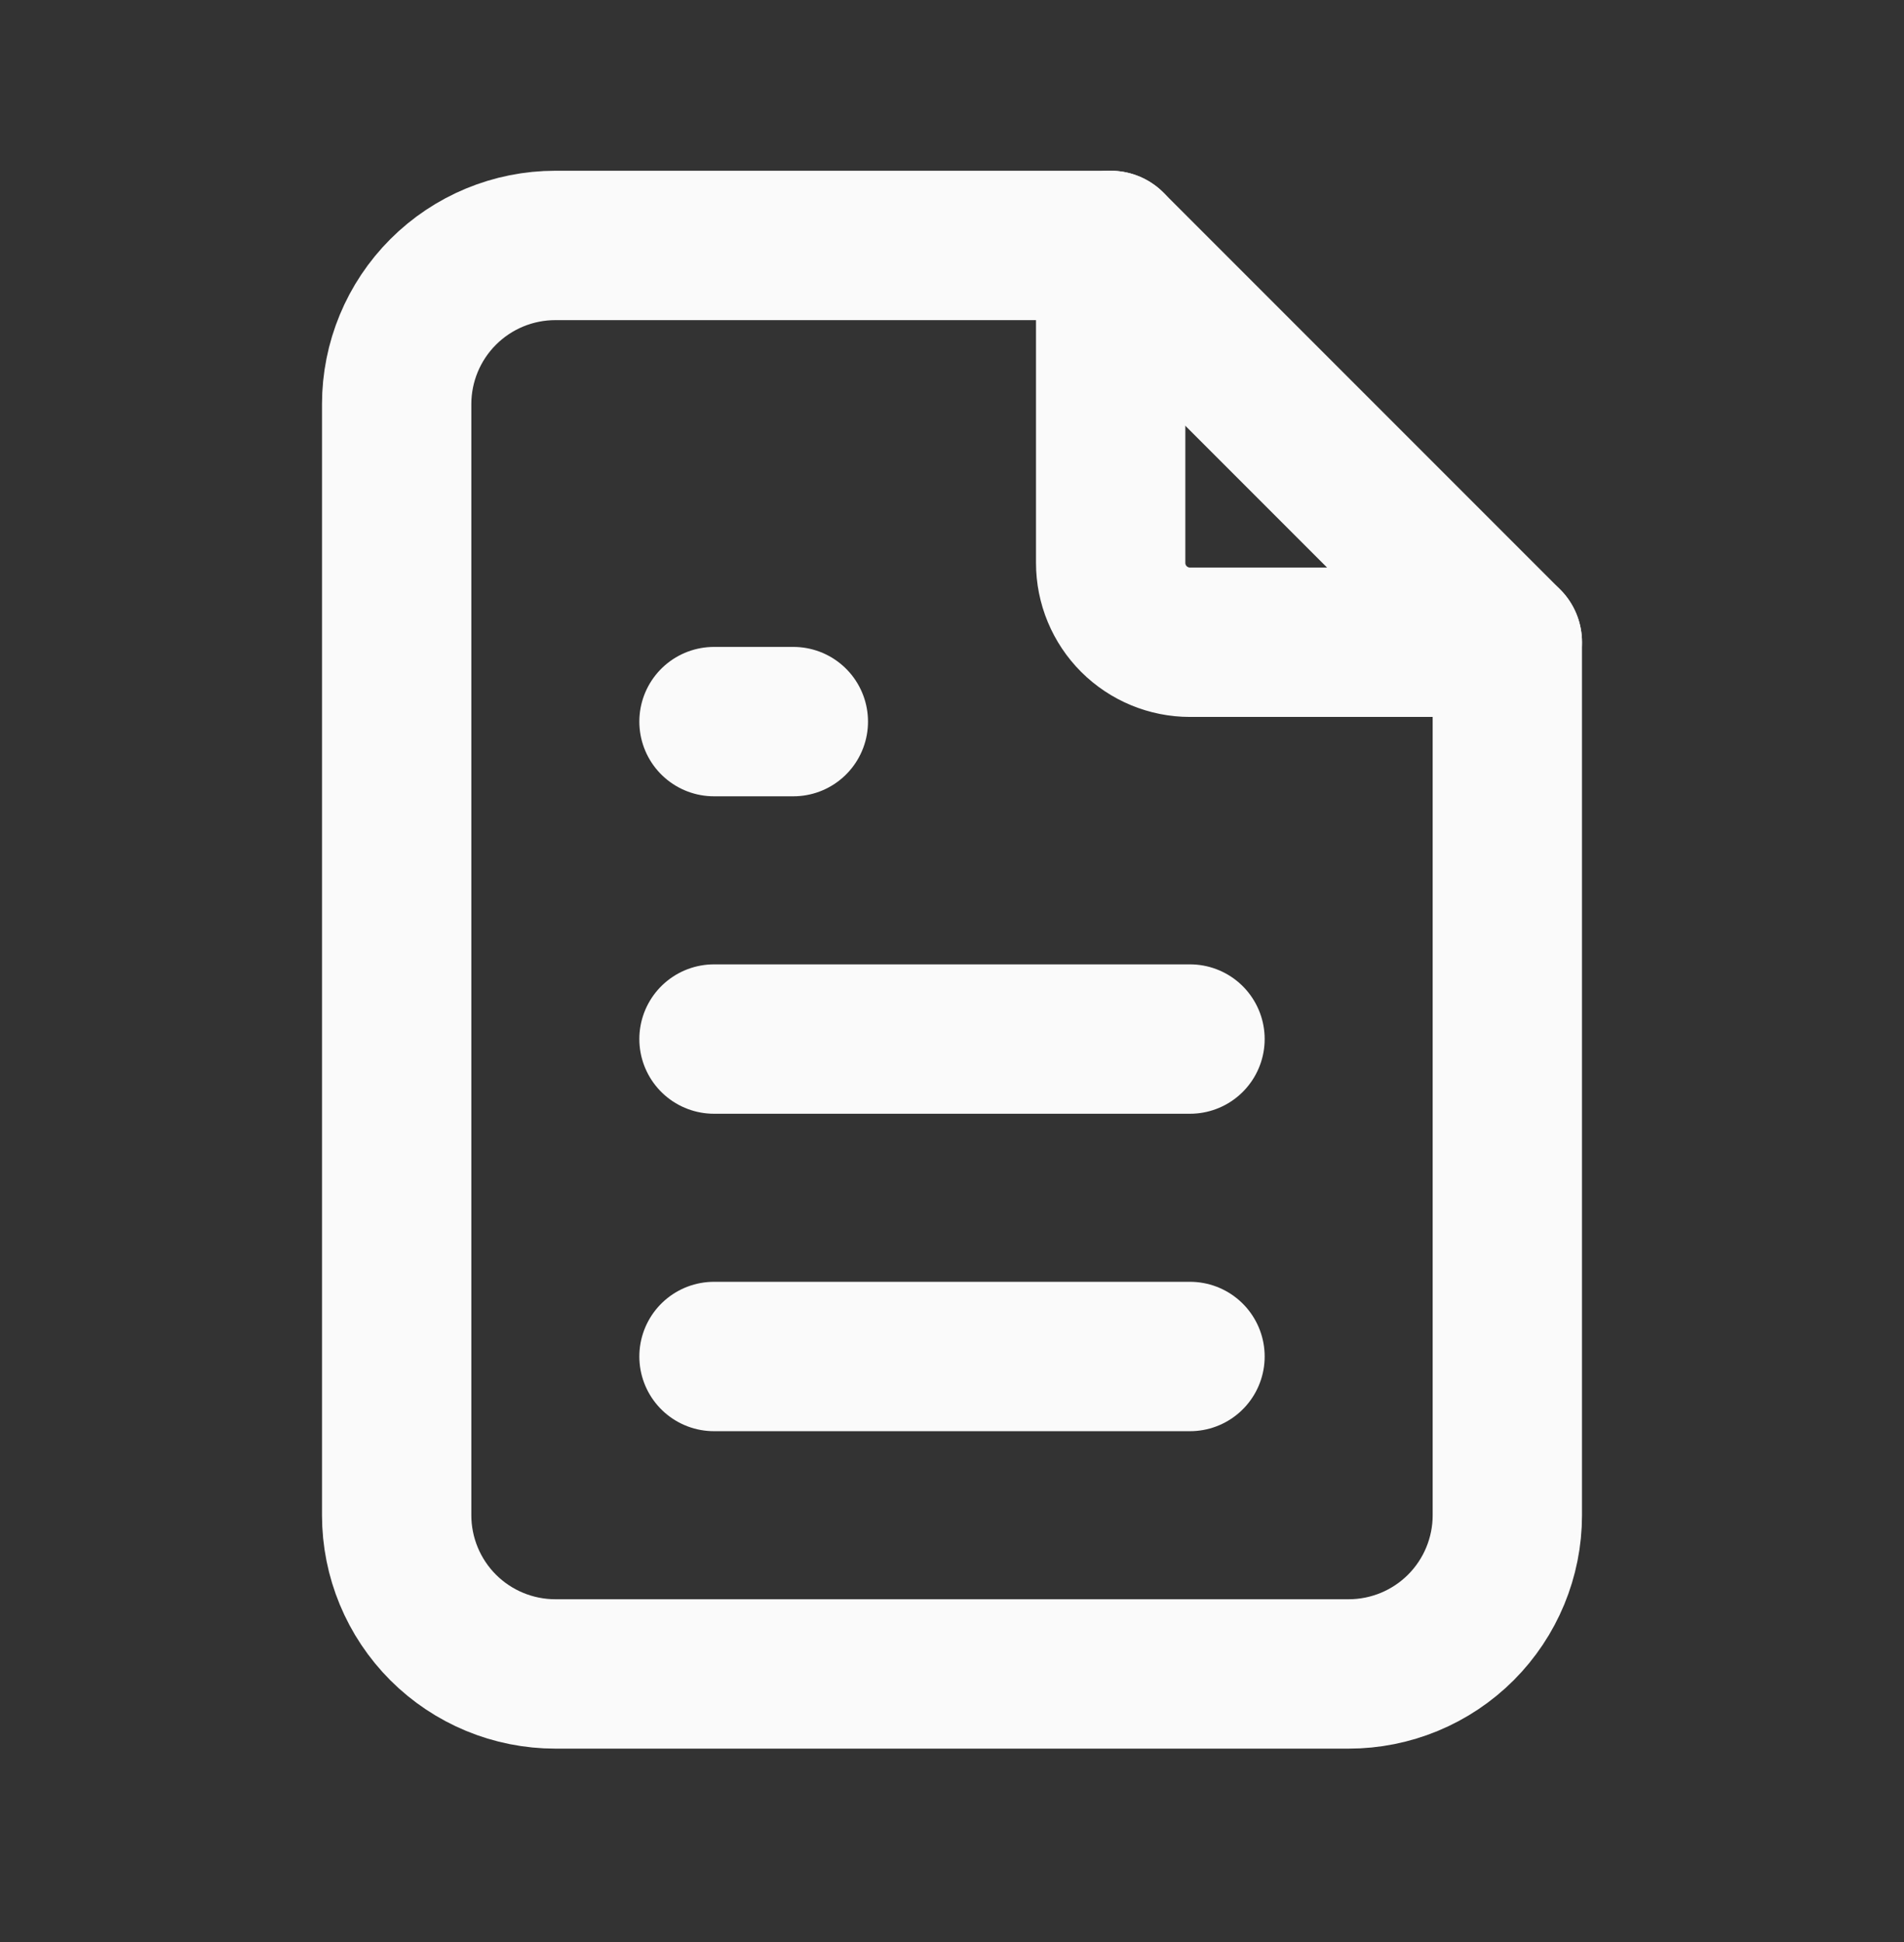
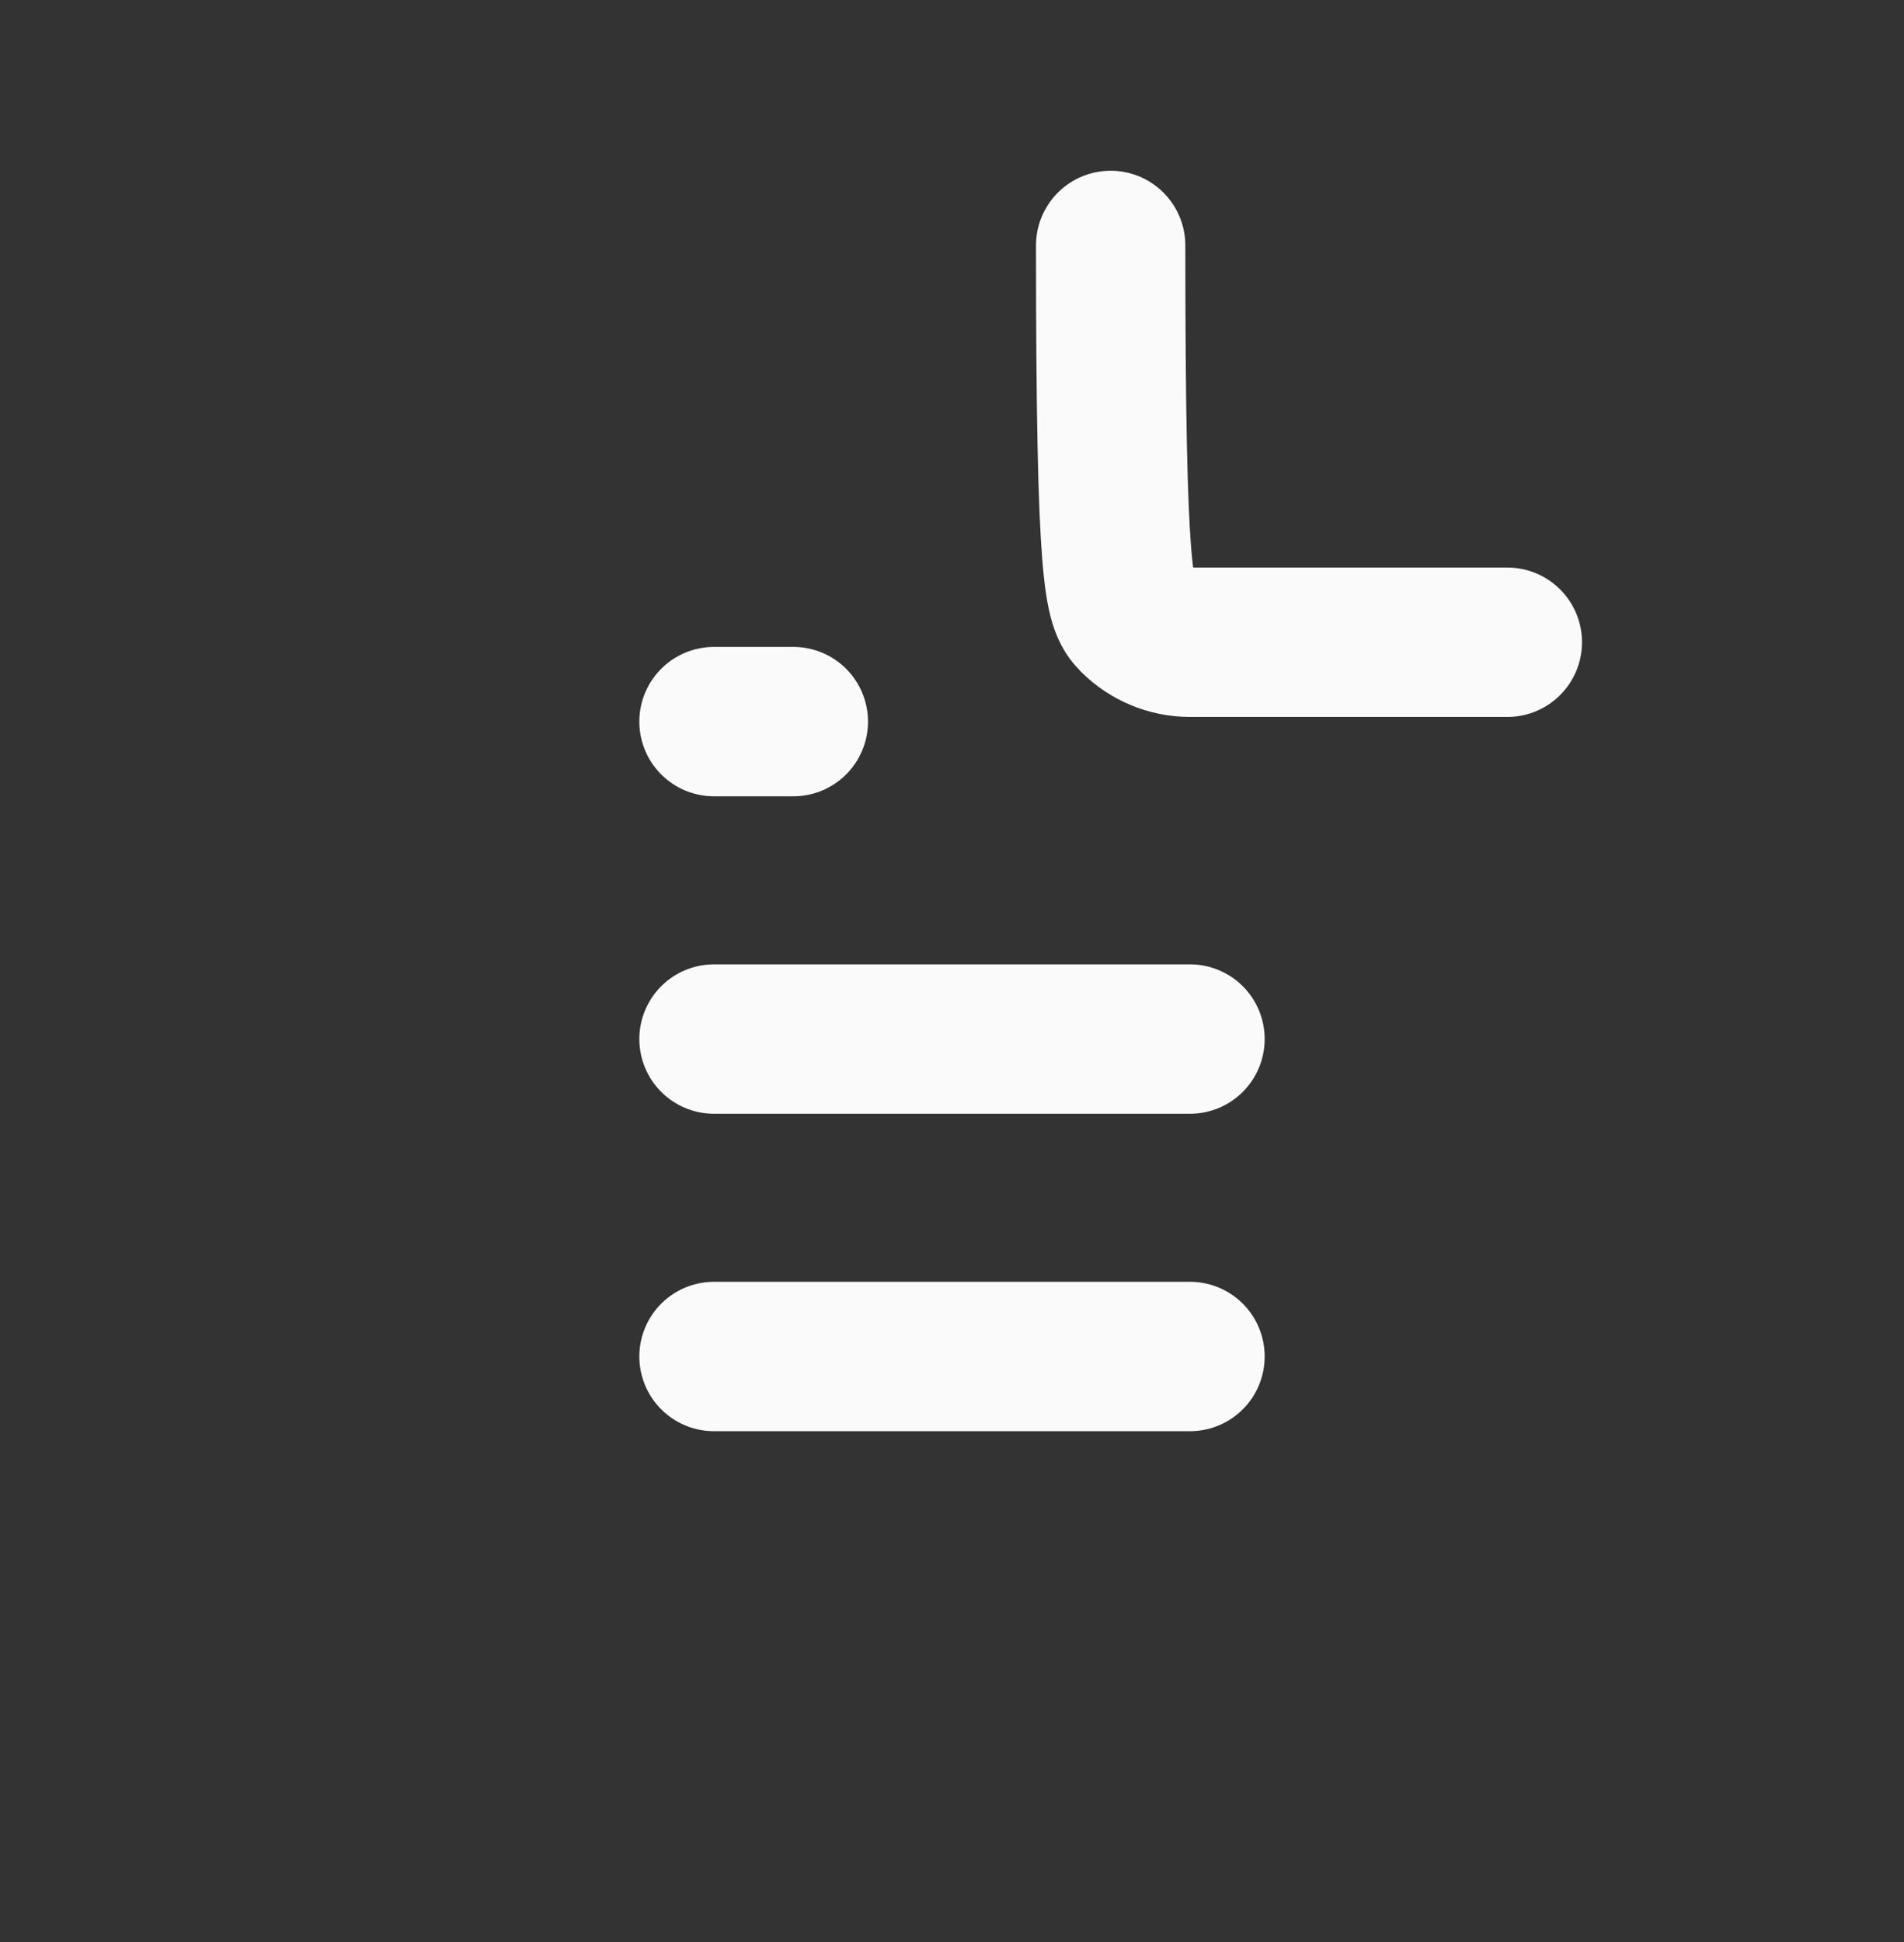
<svg xmlns="http://www.w3.org/2000/svg" width="51" height="52" viewBox="0 0 51 52" fill="none">
  <rect x="0" y="0" width="51" height="52" fill="#333333" stroke="none" />
  <g clip-path="url(#clip0_5862_60704)">
-     <path d="M29.75 6.572V15.072C29.75 15.636 29.974 16.176 30.372 16.575C30.771 16.973 31.311 17.197 31.875 17.197H40.375" stroke="#FAFAFA" stroke-width="4" stroke-linecap="round" stroke-linejoin="round" />
-     <path d="M36.125 44.822H14.875C13.748 44.822 12.667 44.374 11.87 43.578C11.073 42.78 10.625 41.699 10.625 40.572V10.822C10.625 9.695 11.073 8.614 11.87 7.817C12.667 7.02 13.748 6.572 14.875 6.572H29.75L40.375 17.197V40.572C40.375 41.699 39.927 42.78 39.13 43.578C38.333 44.374 37.252 44.822 36.125 44.822Z" stroke="#FAFAFA" stroke-width="4" stroke-linecap="round" stroke-linejoin="round" />
+     <path d="M29.75 6.572C29.75 15.636 29.974 16.176 30.372 16.575C30.771 16.973 31.311 17.197 31.875 17.197H40.375" stroke="#FAFAFA" stroke-width="4" stroke-linecap="round" stroke-linejoin="round" />
    <path d="M19.125 19.322H21.25" stroke="#FAFAFA" stroke-width="4" stroke-linecap="round" stroke-linejoin="round" />
    <path d="M19.125 27.822H31.875" stroke="#FAFAFA" stroke-width="4" stroke-linecap="round" stroke-linejoin="round" />
    <path d="M19.125 36.322H31.875" stroke="#FAFAFA" stroke-width="4" stroke-linecap="round" stroke-linejoin="round" />
  </g>
  <defs>
    <clipPath id="clip0_5862_60704">
      <rect width="51" height="51" fill="white" transform="translate(0 0.197)" />
    </clipPath>
  </defs>
</svg>